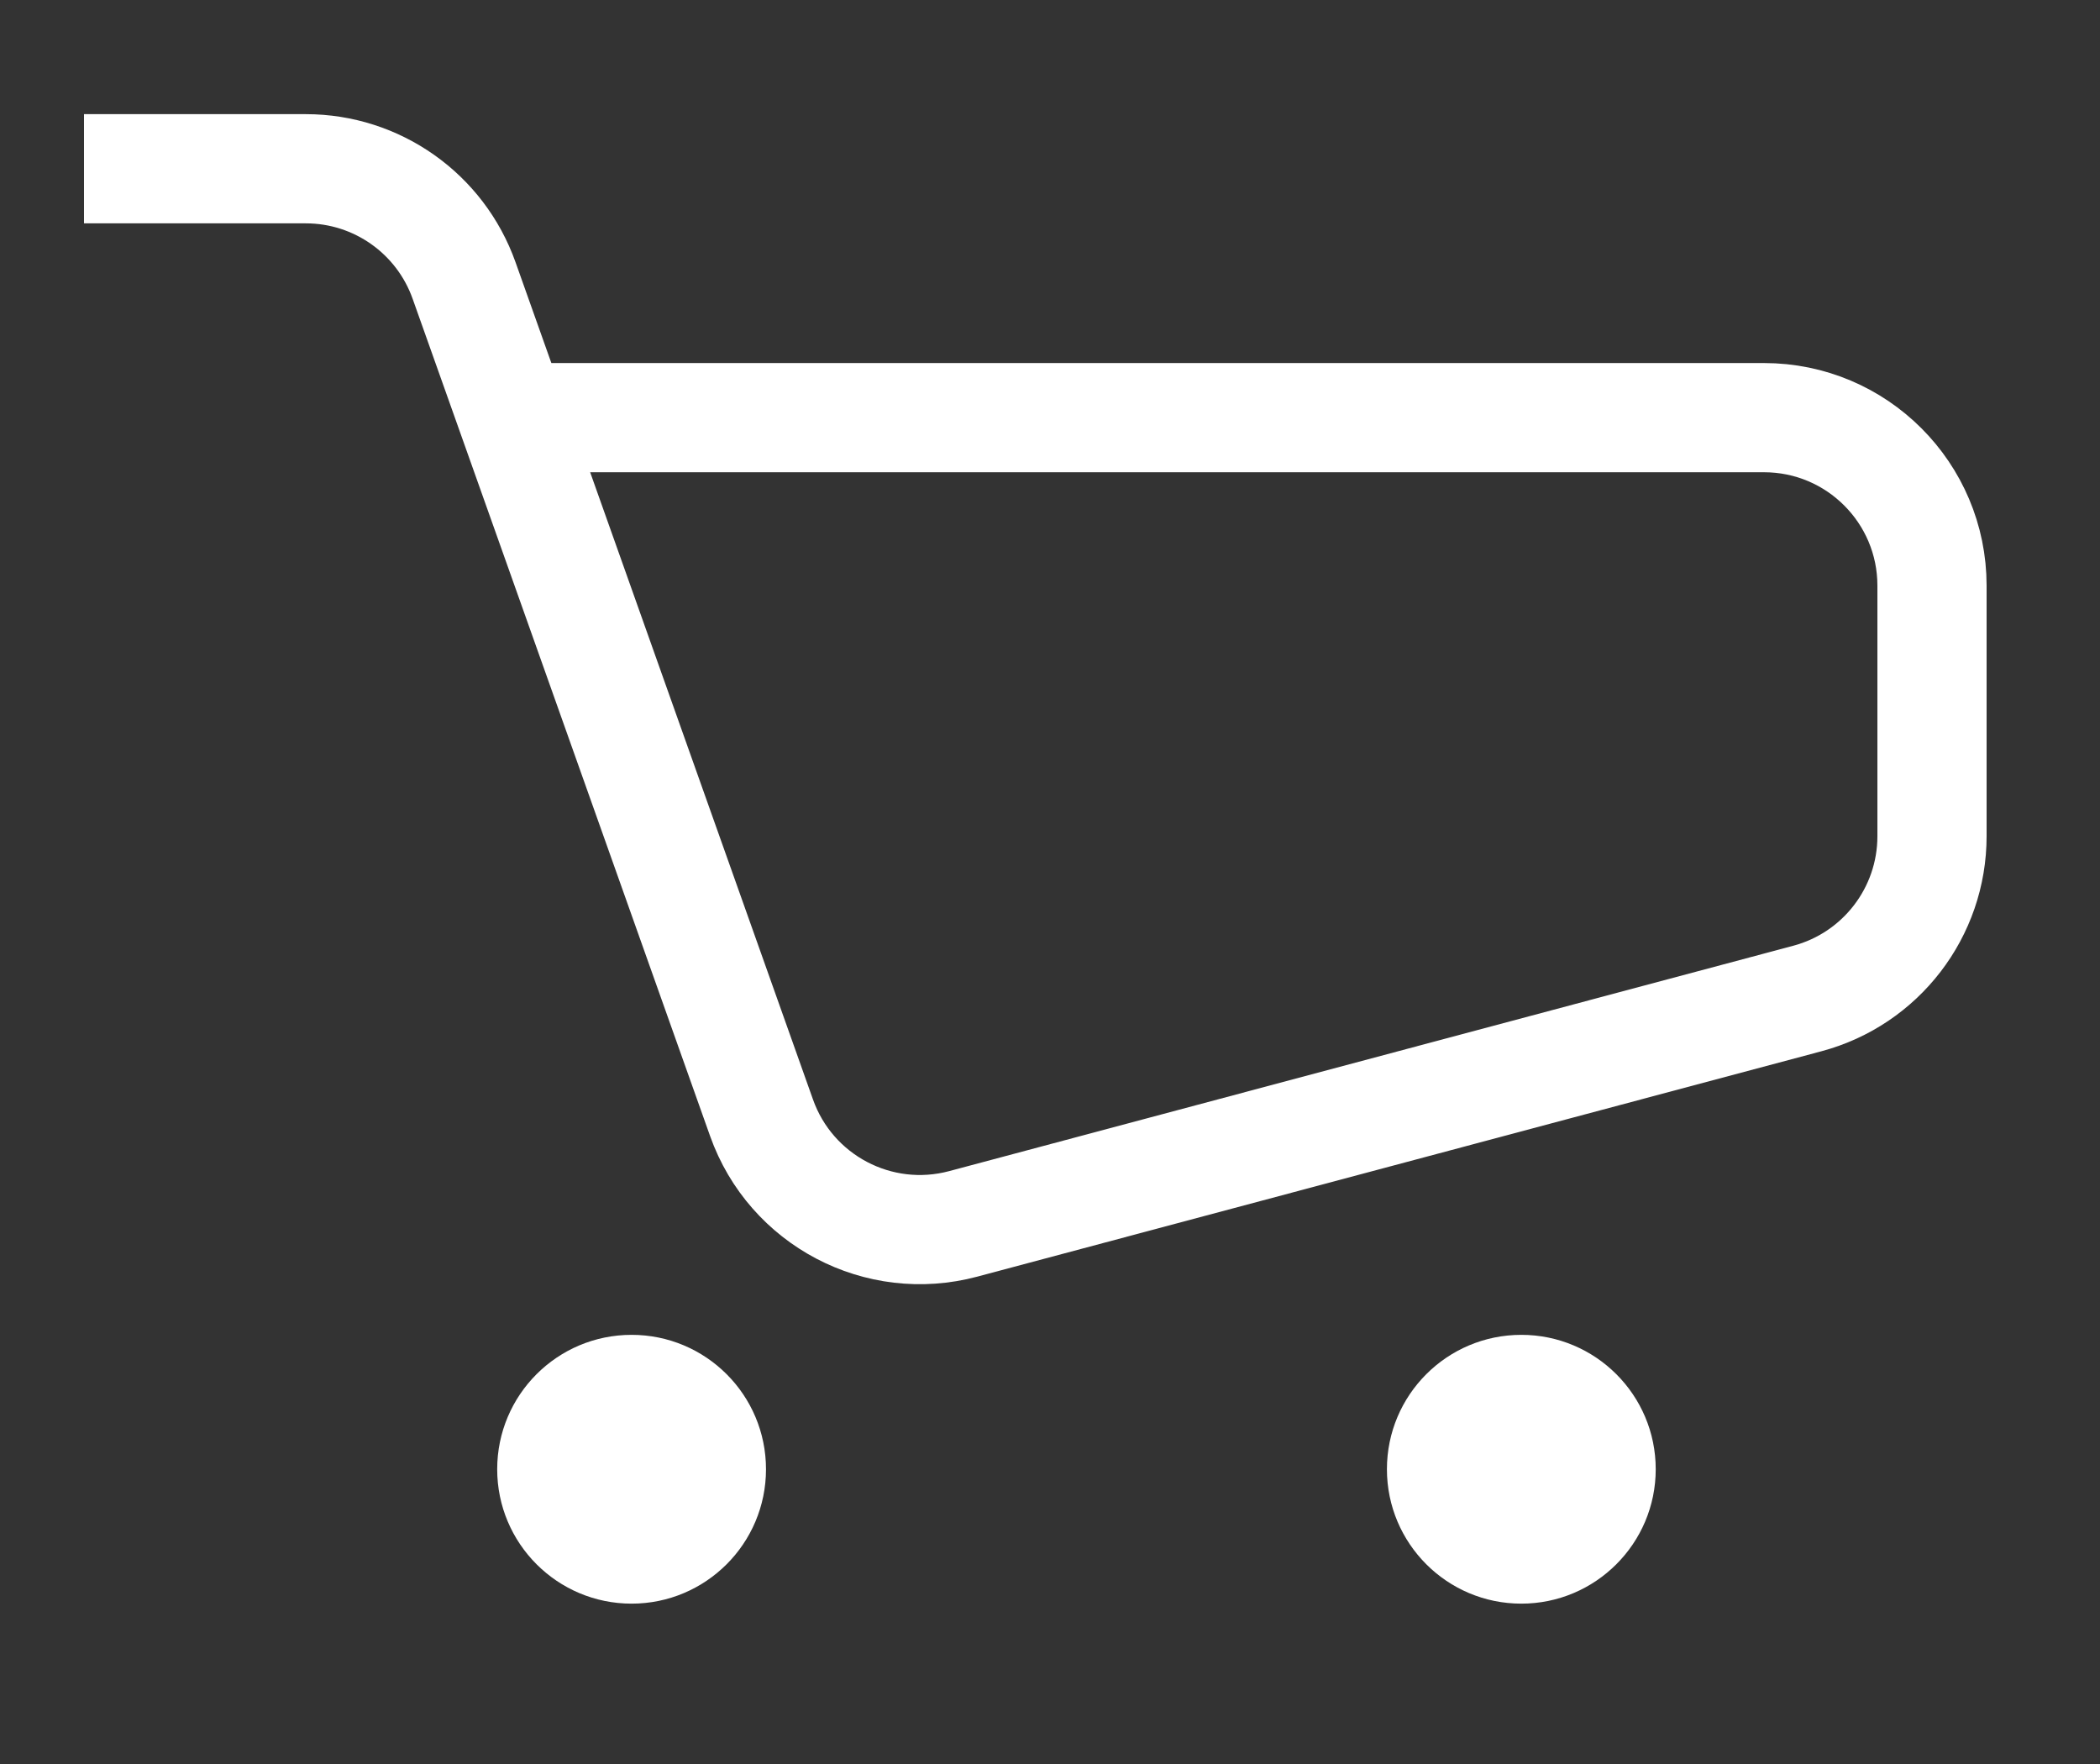
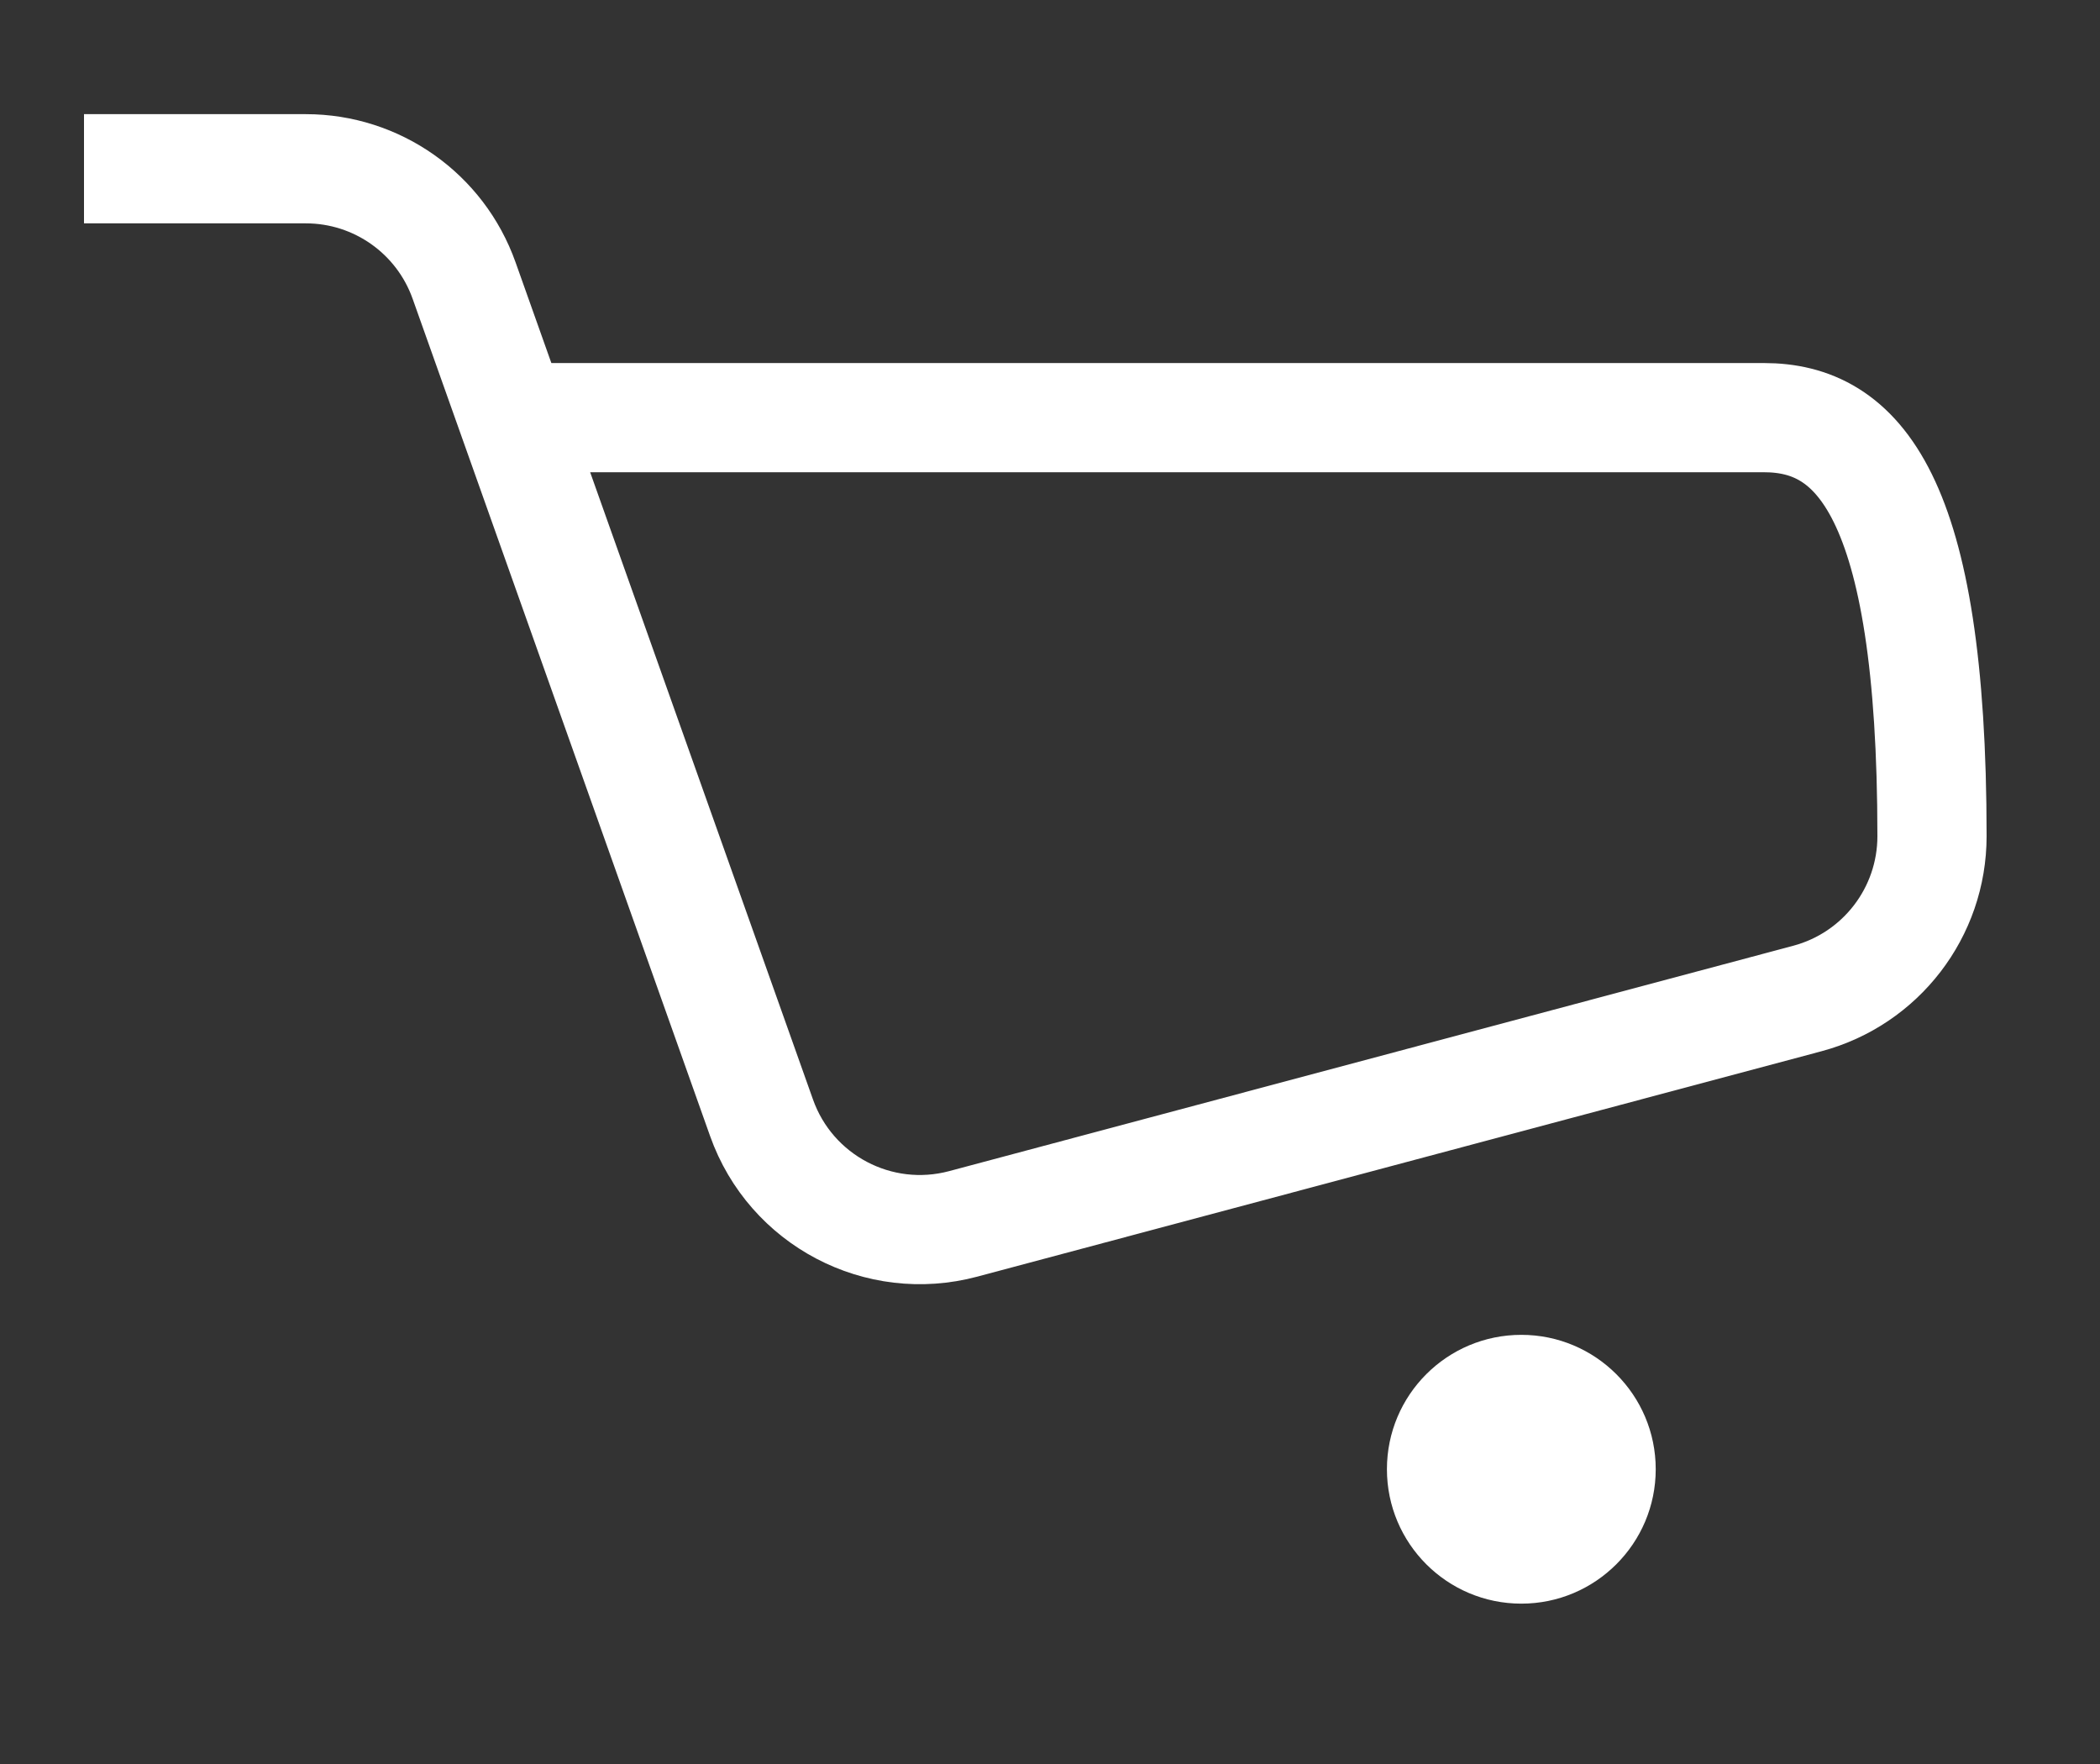
<svg xmlns="http://www.w3.org/2000/svg" width="25" height="21" viewBox="0 0 25 21" fill="none">
  <rect x="0" y="0" width="25" height="21" fill="#333333" stroke="none" />
-   <path d="M1 2.009H3.641C4.487 2.009 5.242 2.542 5.525 3.34L6.105 4.972M6.105 4.972L9.066 13.307C9.415 14.29 10.46 14.839 11.467 14.57L21.516 11.887C22.391 11.653 23 10.861 23 9.955V6.972C23 5.868 22.105 4.972 21 4.972H6.105Z" stroke="white" stroke-width="1.3" />
-   <path d="M5.919 17.491C5.919 18.374 6.635 19.091 7.519 19.091C8.403 19.091 9.119 18.374 9.119 17.491C9.119 16.607 8.403 15.891 7.519 15.891C6.635 15.891 5.919 16.607 5.919 17.491ZM6.704 17.791H7.519V17.191H6.704V17.791Z" fill="white" />
+   <path d="M1 2.009H3.641C4.487 2.009 5.242 2.542 5.525 3.34L6.105 4.972M6.105 4.972L9.066 13.307C9.415 14.29 10.46 14.839 11.467 14.57L21.516 11.887C22.391 11.653 23 10.861 23 9.955C23 5.868 22.105 4.972 21 4.972H6.105Z" stroke="white" stroke-width="1.3" />
  <path d="M16.511 17.491C16.511 18.374 17.227 19.091 18.111 19.091C18.994 19.091 19.711 18.374 19.711 17.491C19.711 16.607 18.994 15.891 18.111 15.891C17.227 15.891 16.511 16.607 16.511 17.491ZM17.296 17.791H18.111V17.191H17.296V17.791Z" fill="white" />
</svg>